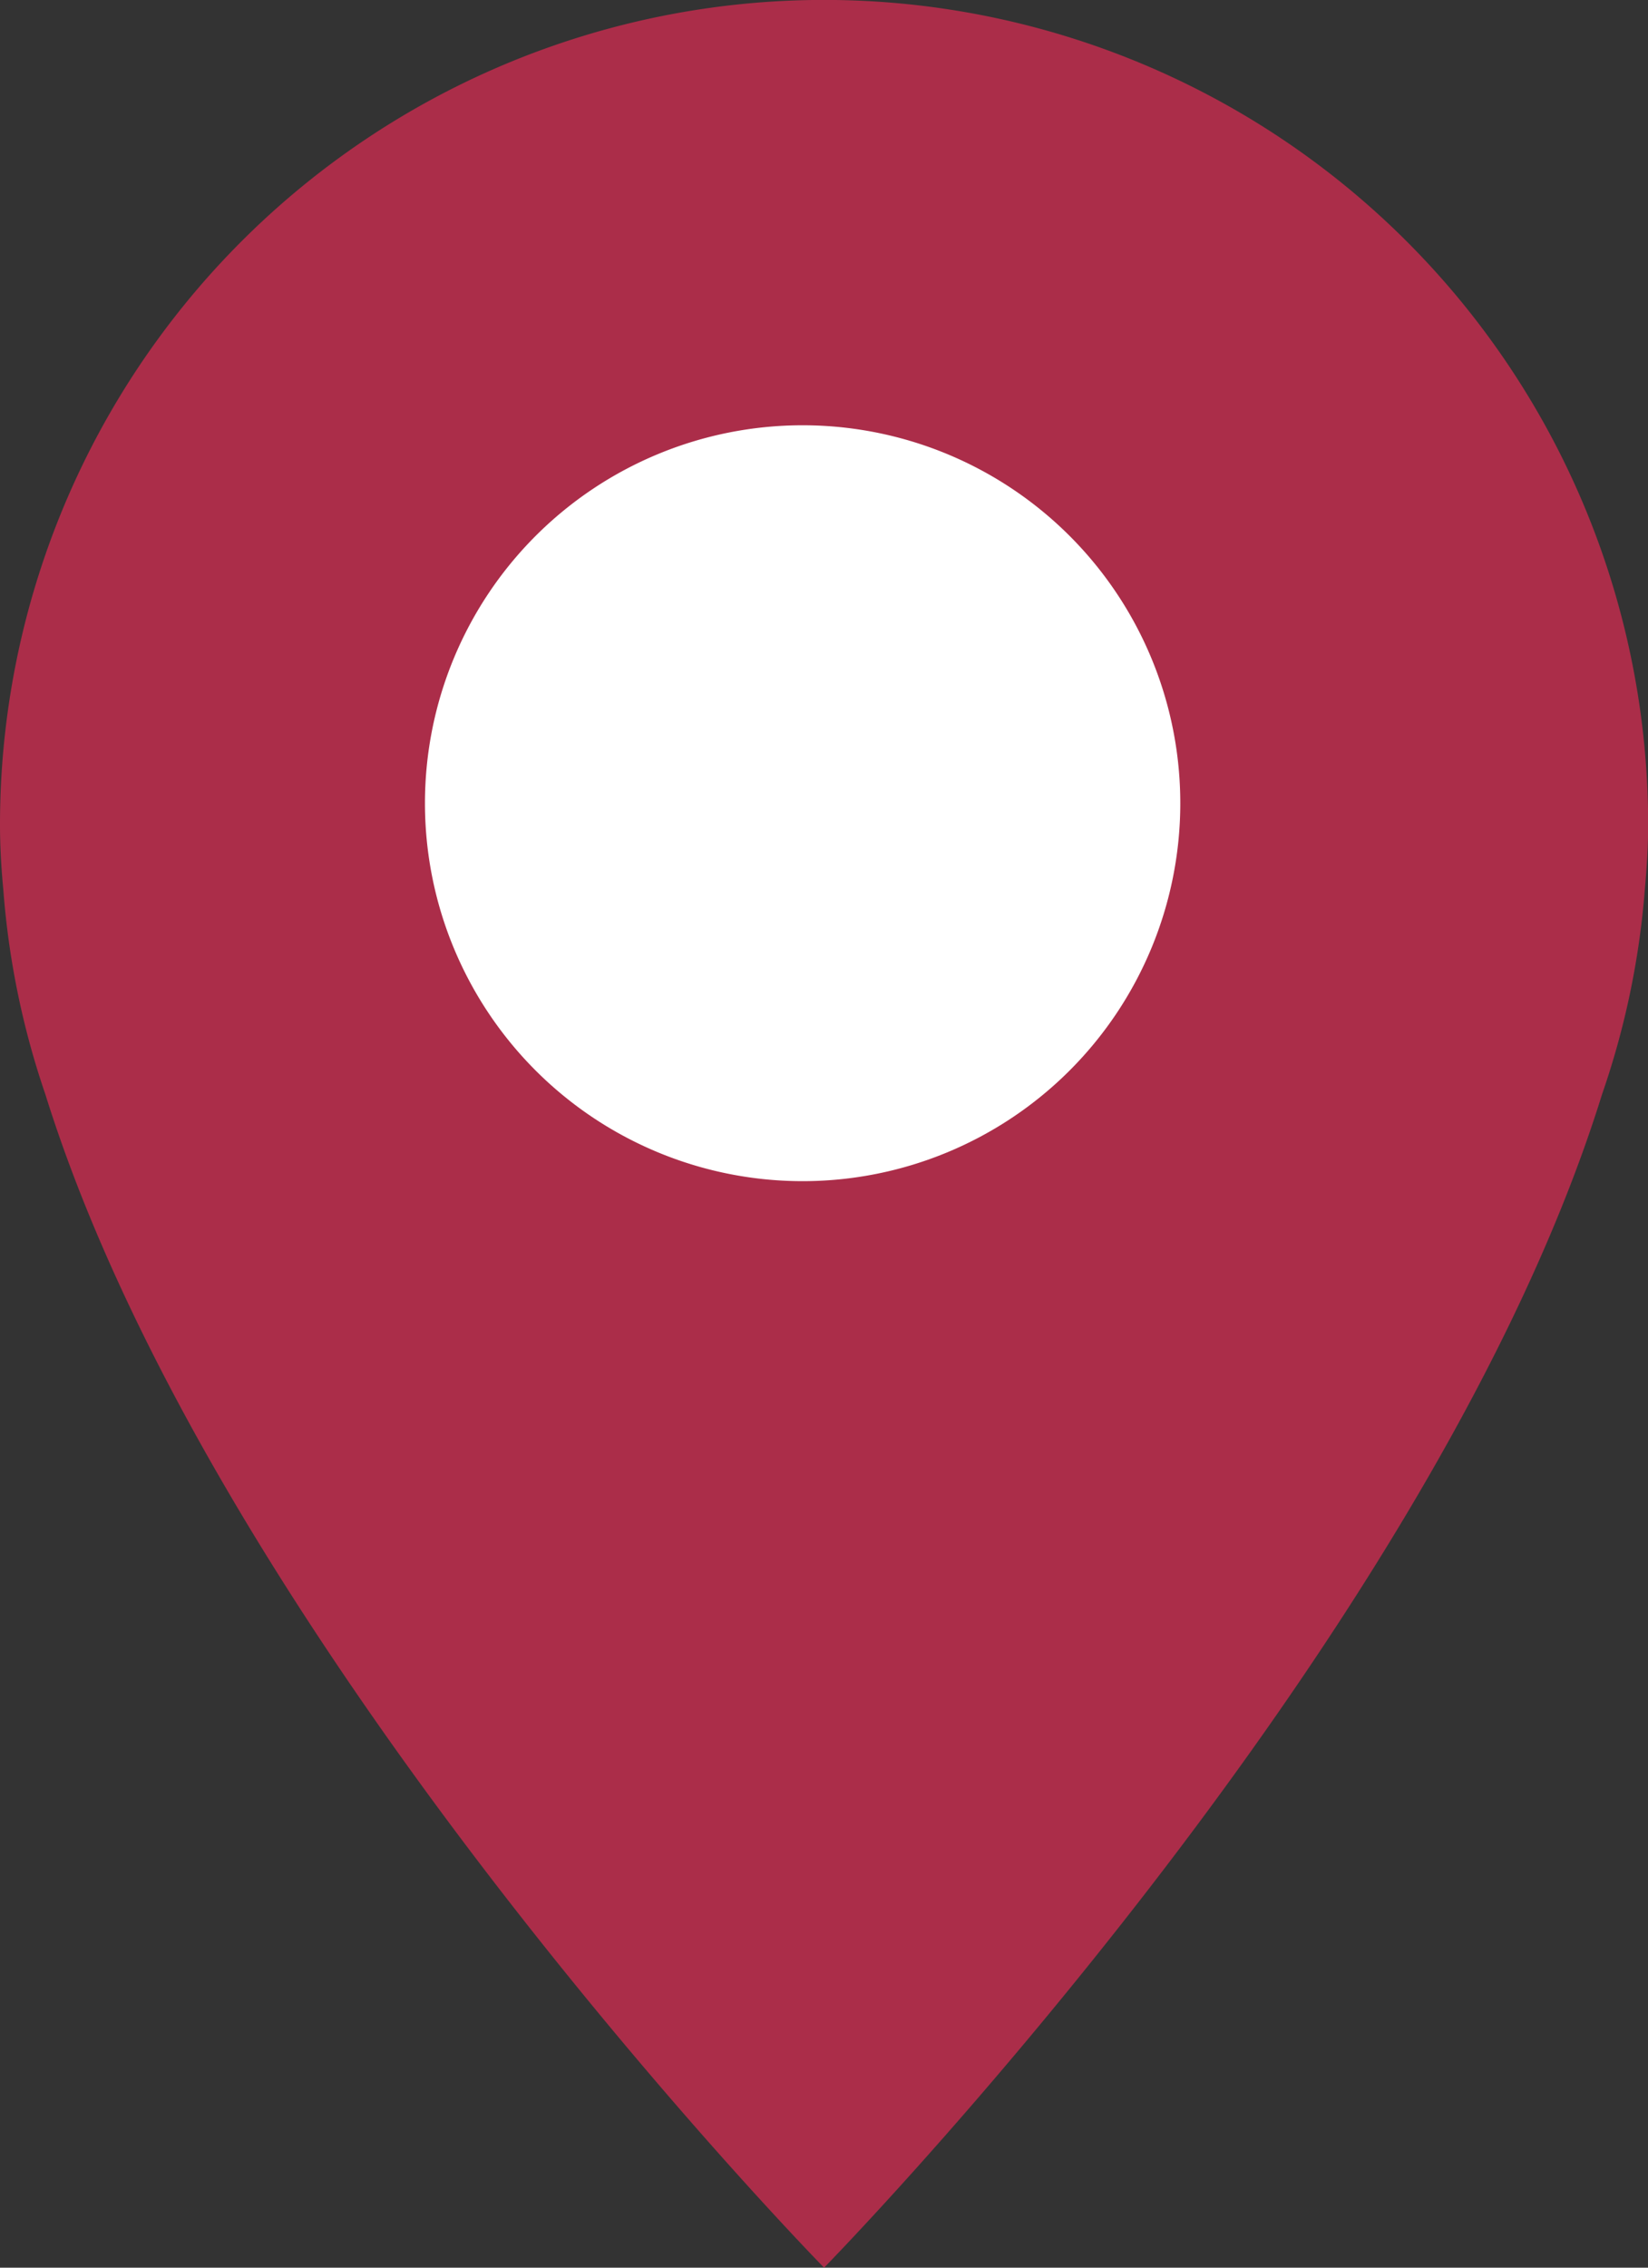
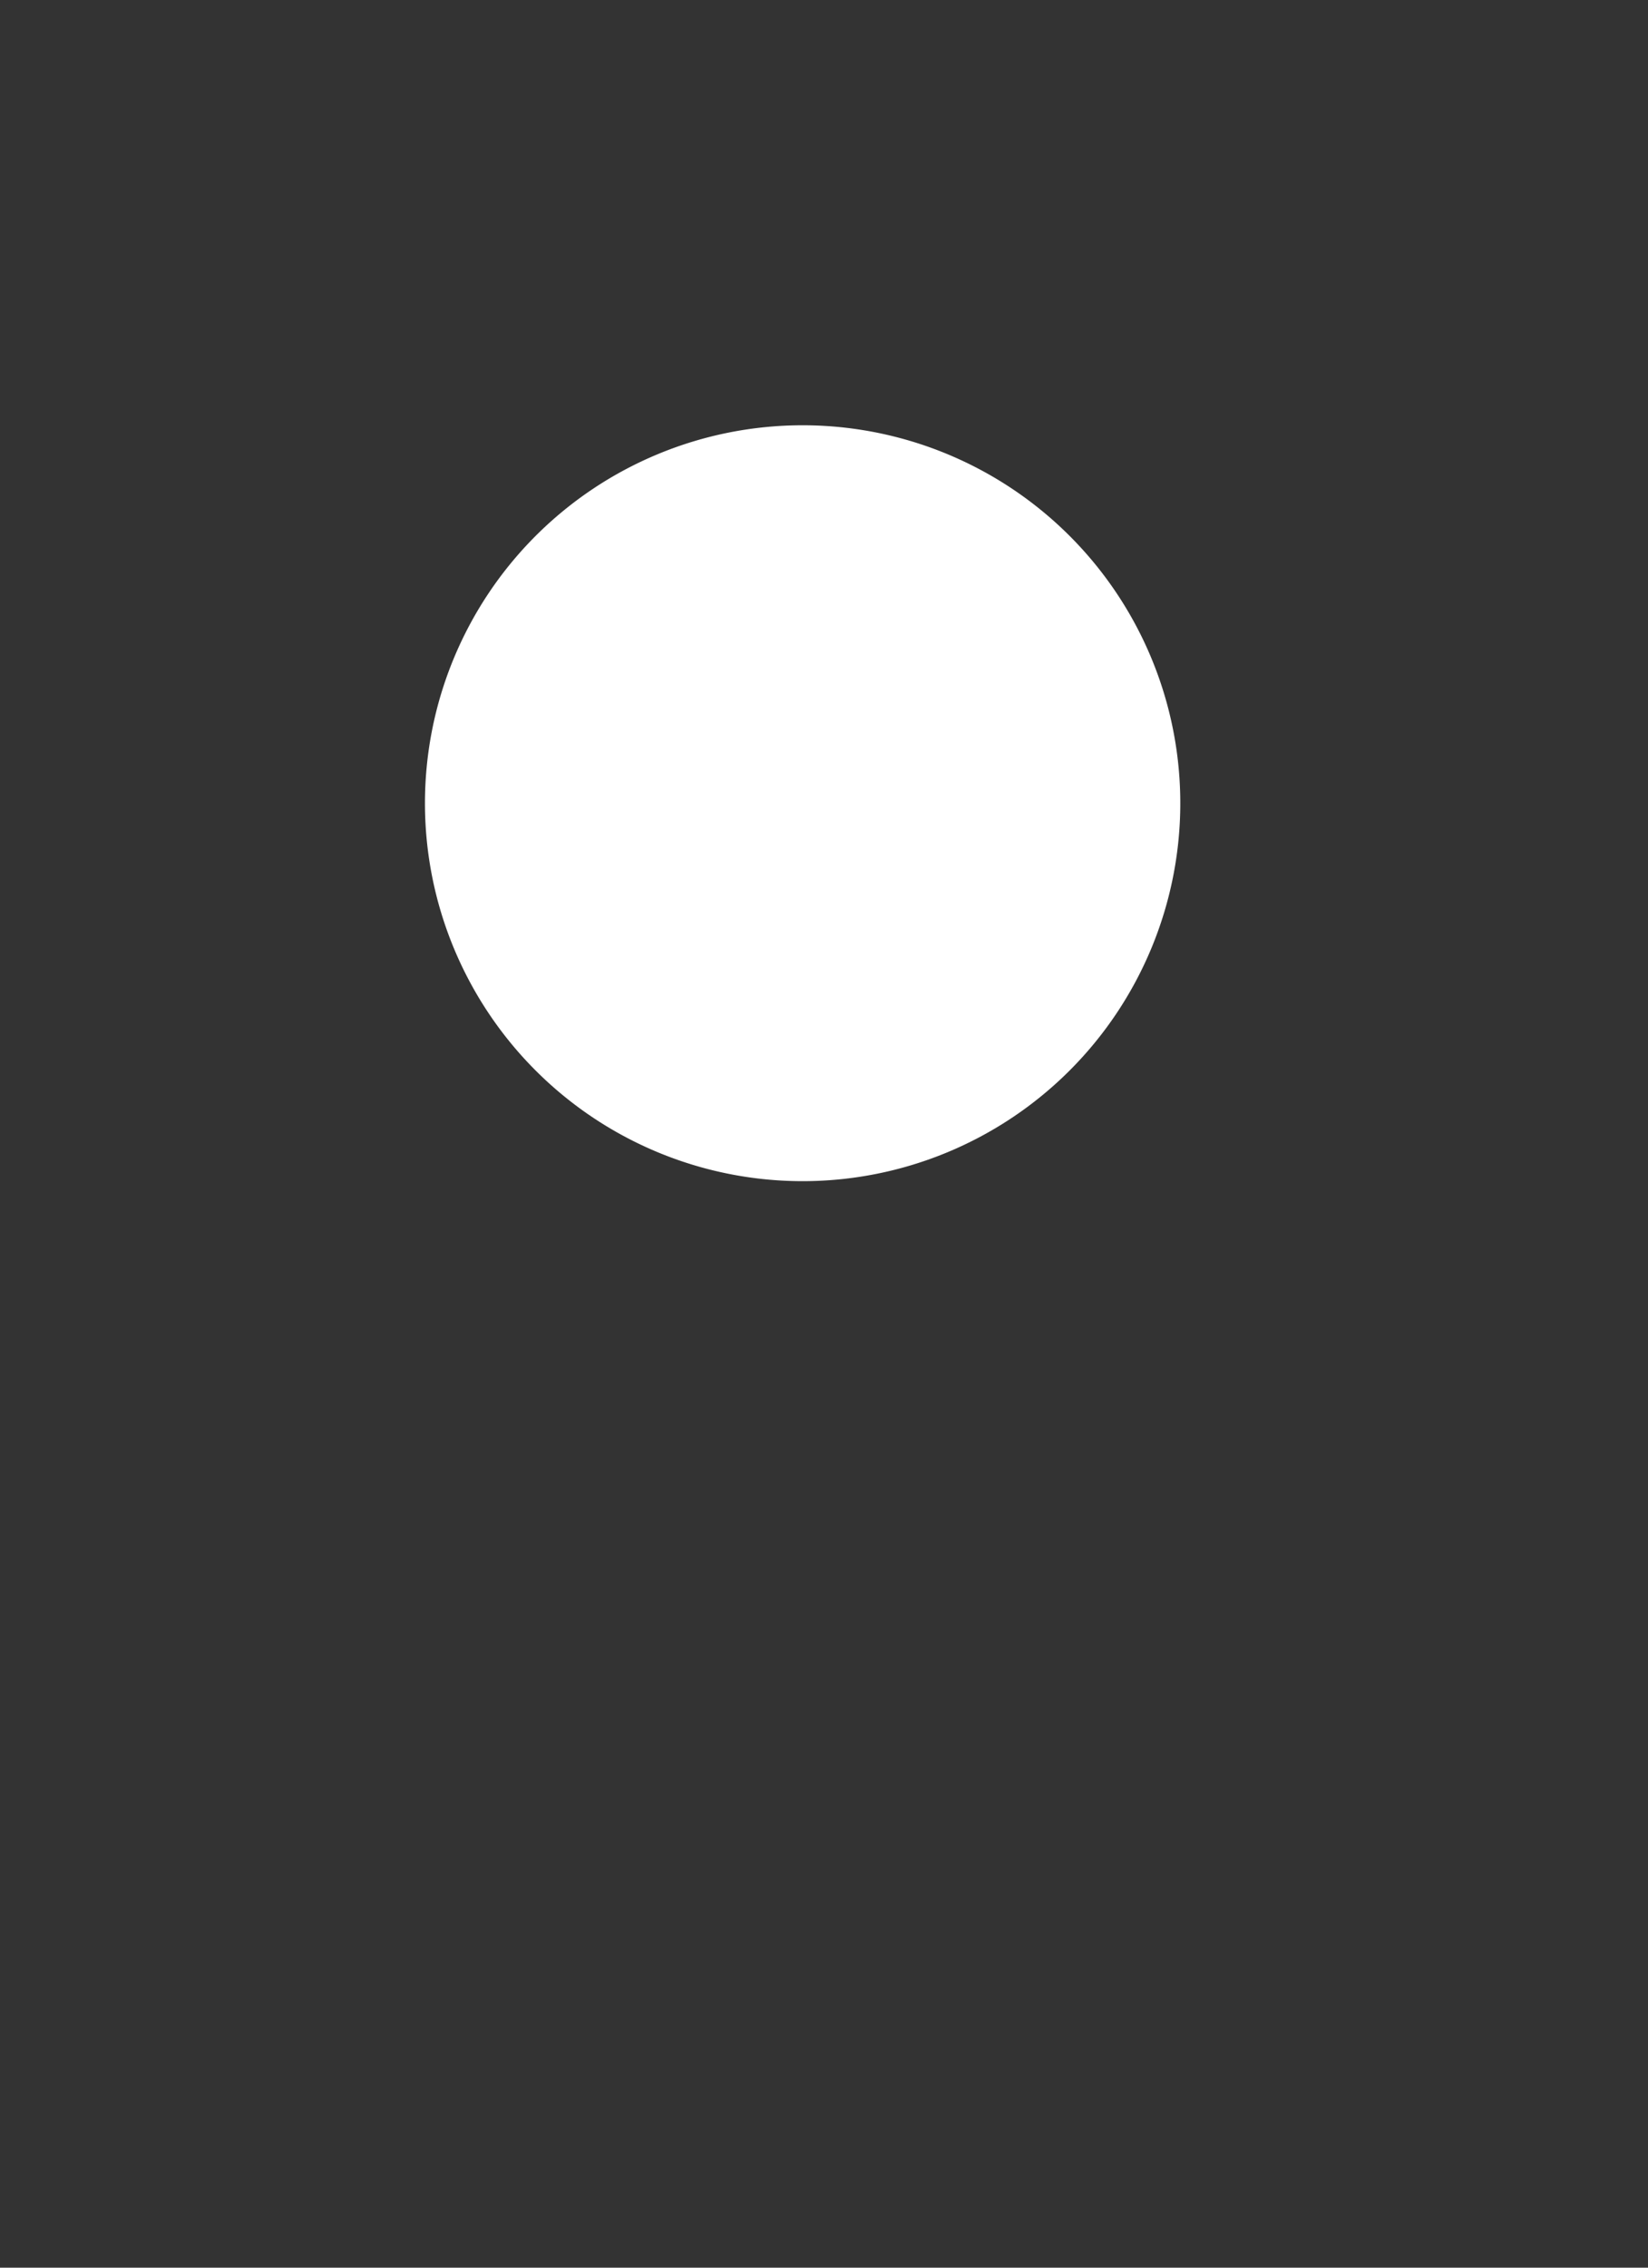
<svg xmlns="http://www.w3.org/2000/svg" id="icon" width="10.909" height="15" viewBox="0 0 10.909 15">
  <rect x="0" y="0" width="10.909" height="15" fill="#333333" stroke="none" />
  <g id="グループ_9326" data-name="グループ 9326">
-     <path id="パス_8553" data-name="パス 8553" d="M5.455,15s4.006-4.083,5.15-7.762a5.419,5.419,0,0,0,.283-1.354c.013-.145.022-.289.022-.43A5.455,5.455,0,1,0,0,5.455c0,.141.008.285.022.43A5.419,5.419,0,0,0,.3,7.238C1.448,10.917,5.455,15,5.455,15" fill="#ab2d49" />
    <path id="パス_8554" data-name="パス 8554" d="M12.5,10A2.5,2.5,0,1,1,10,7.5,2.5,2.5,0,0,1,12.5,10" transform="translate(-4.687 -4.687)" fill="#fff" />
  </g>
</svg>